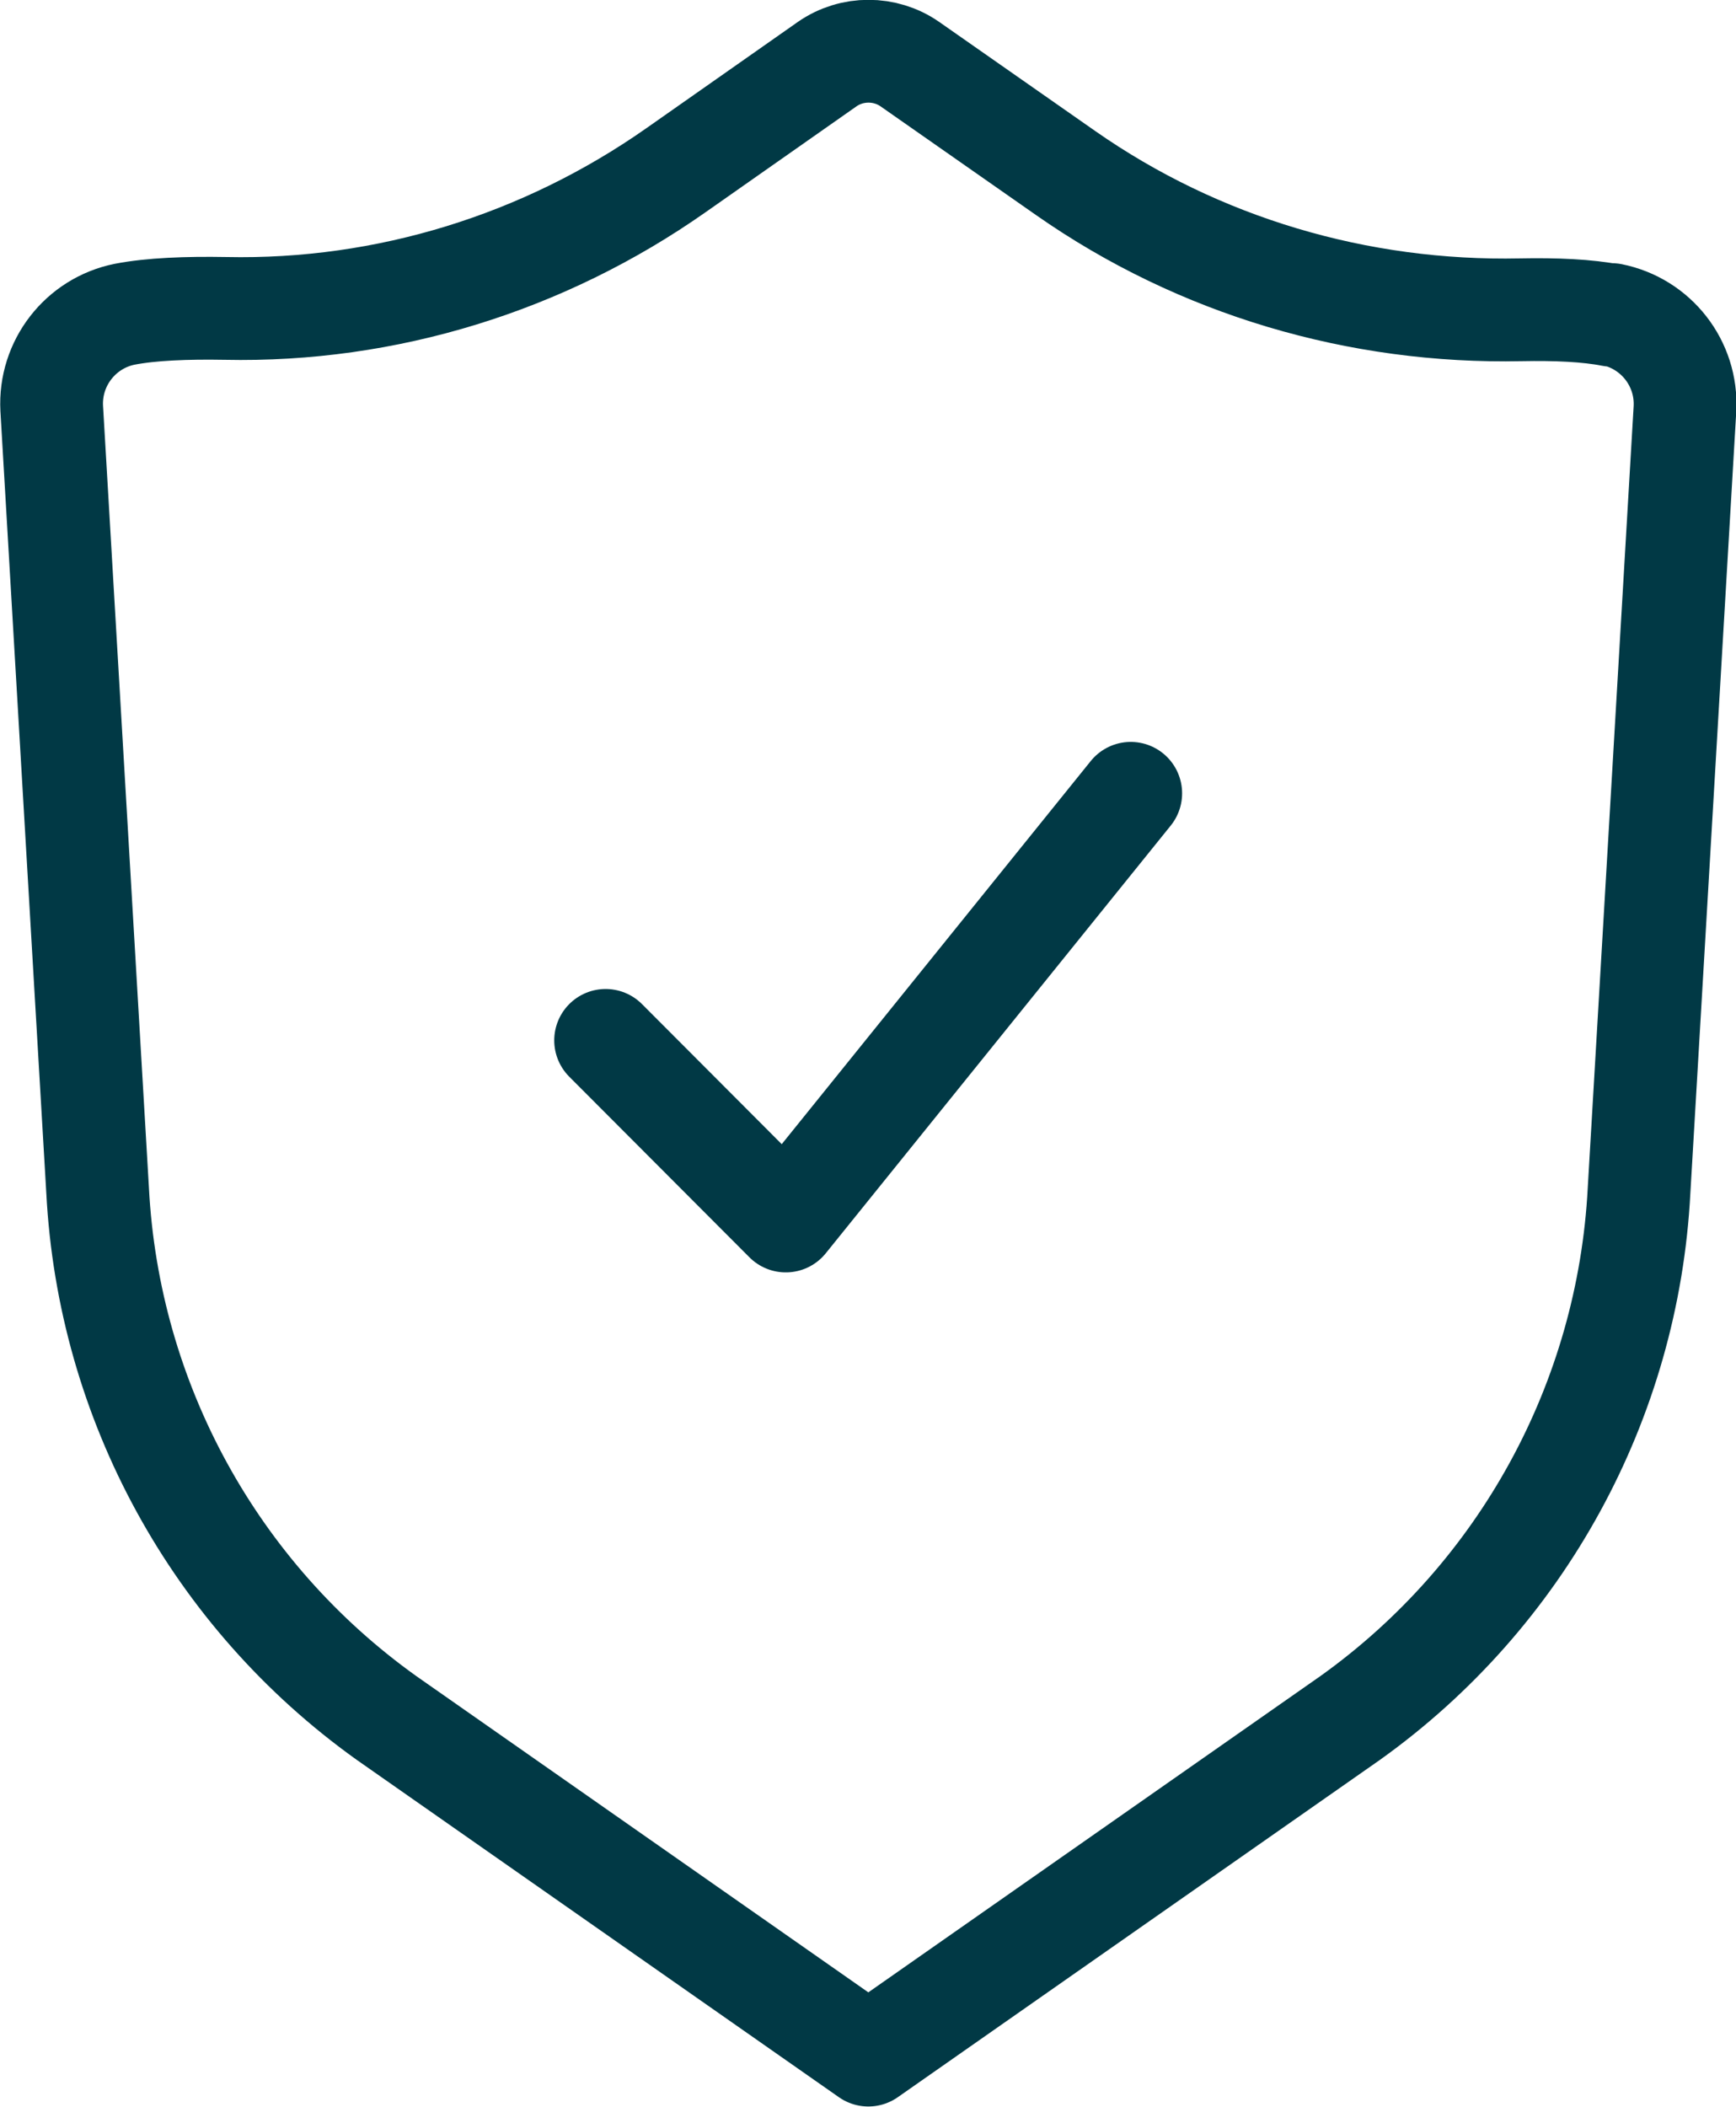
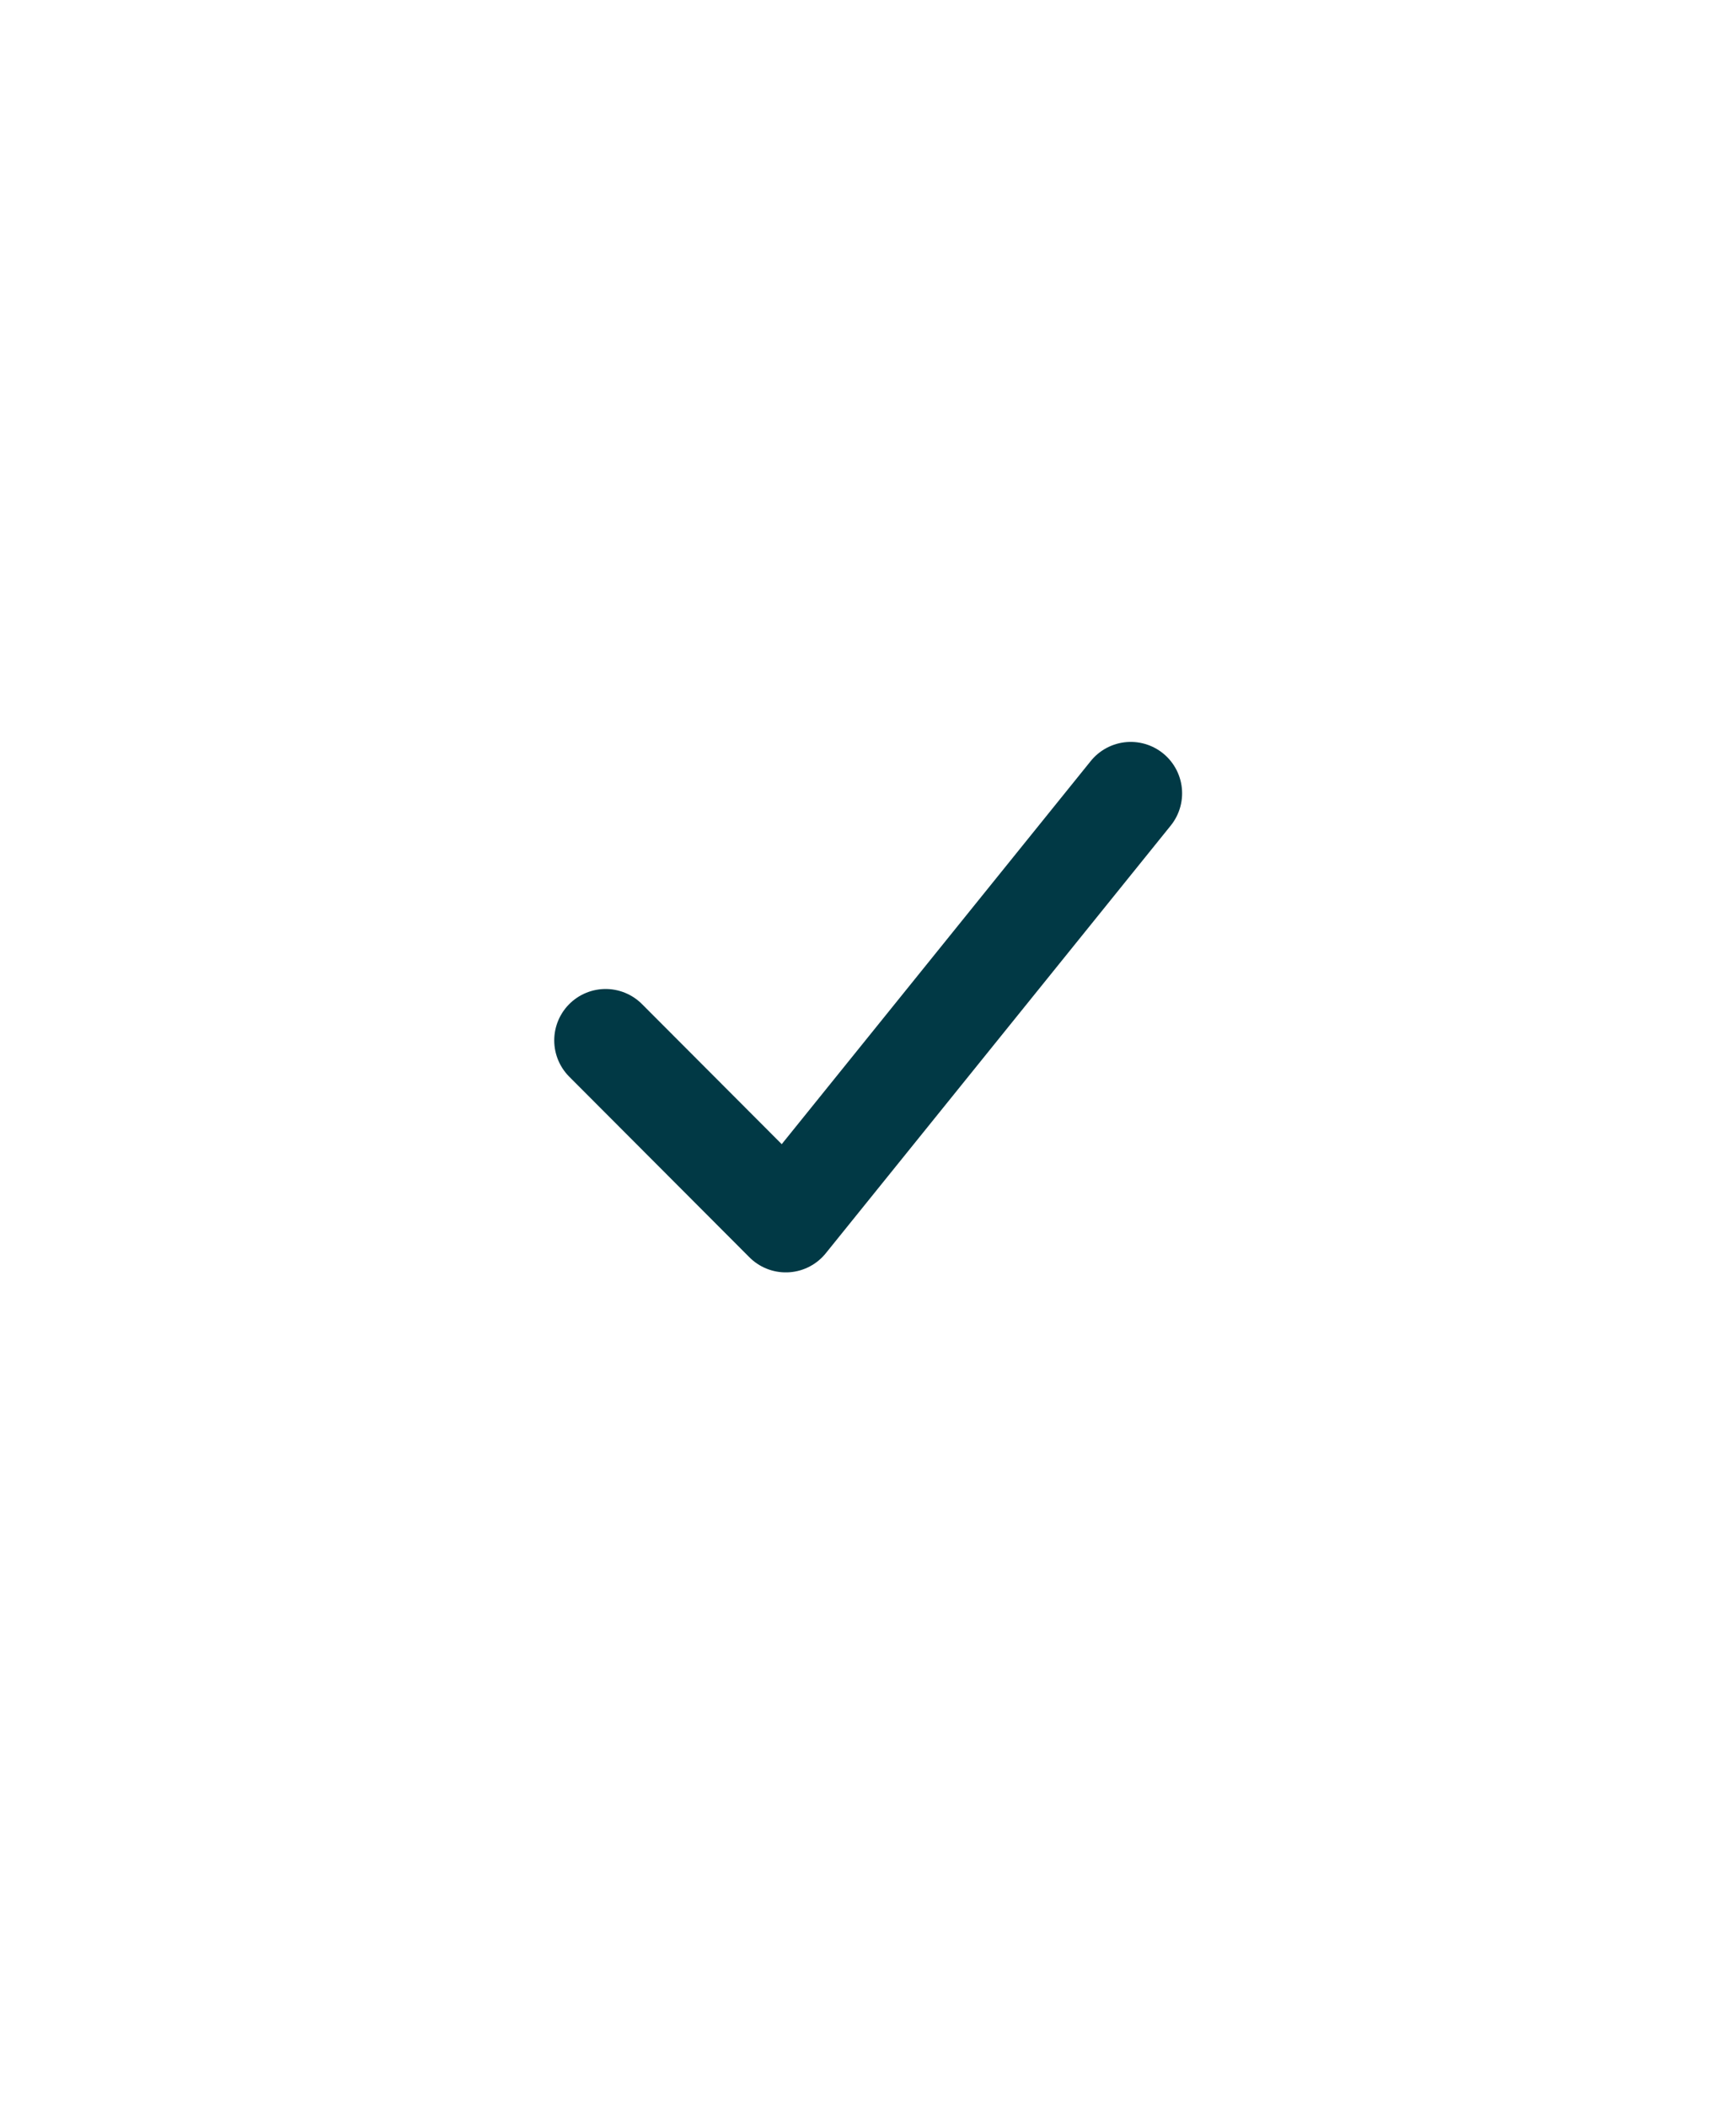
<svg xmlns="http://www.w3.org/2000/svg" id="Layer_2" data-name="Layer 2" viewBox="0 0 50.68 61.49">
  <defs>
    <style>
      .cls-1 {
        fill: none;
        stroke: #013945;
        stroke-linecap: round;
        stroke-linejoin: round;
        stroke-width: 3px;
      }
    </style>
  </defs>
  <g id="Layer_1-2" data-name="Layer 1">
    <g>
-       <path class="cls-1" d="M47.05,9.2c-.7-.14-1.64-.18-2.65-.16-4.74,.1-9.4-1.27-13.29-3.99l-4.55-3.18c-.72-.5-1.69-.5-2.41,0l-4.42,3.1c-3.85,2.7-8.45,4.13-13.15,4.03-1.12-.02-2.17,.02-2.94,.17-1.29,.26-2.2,1.43-2.13,2.75l1.34,22.82c.32,6.15,3.42,11.81,8.43,15.39l14.07,9.84,14.07-9.84c5.01-3.58,8.11-9.25,8.43-15.39l1.34-22.81c.07-1.32-.84-2.49-2.14-2.75Z" />
      <polyline class="cls-1" points="17.68 30.36 22.94 35.63 33.01 23.15" />
    </g>
  </g>
</svg>